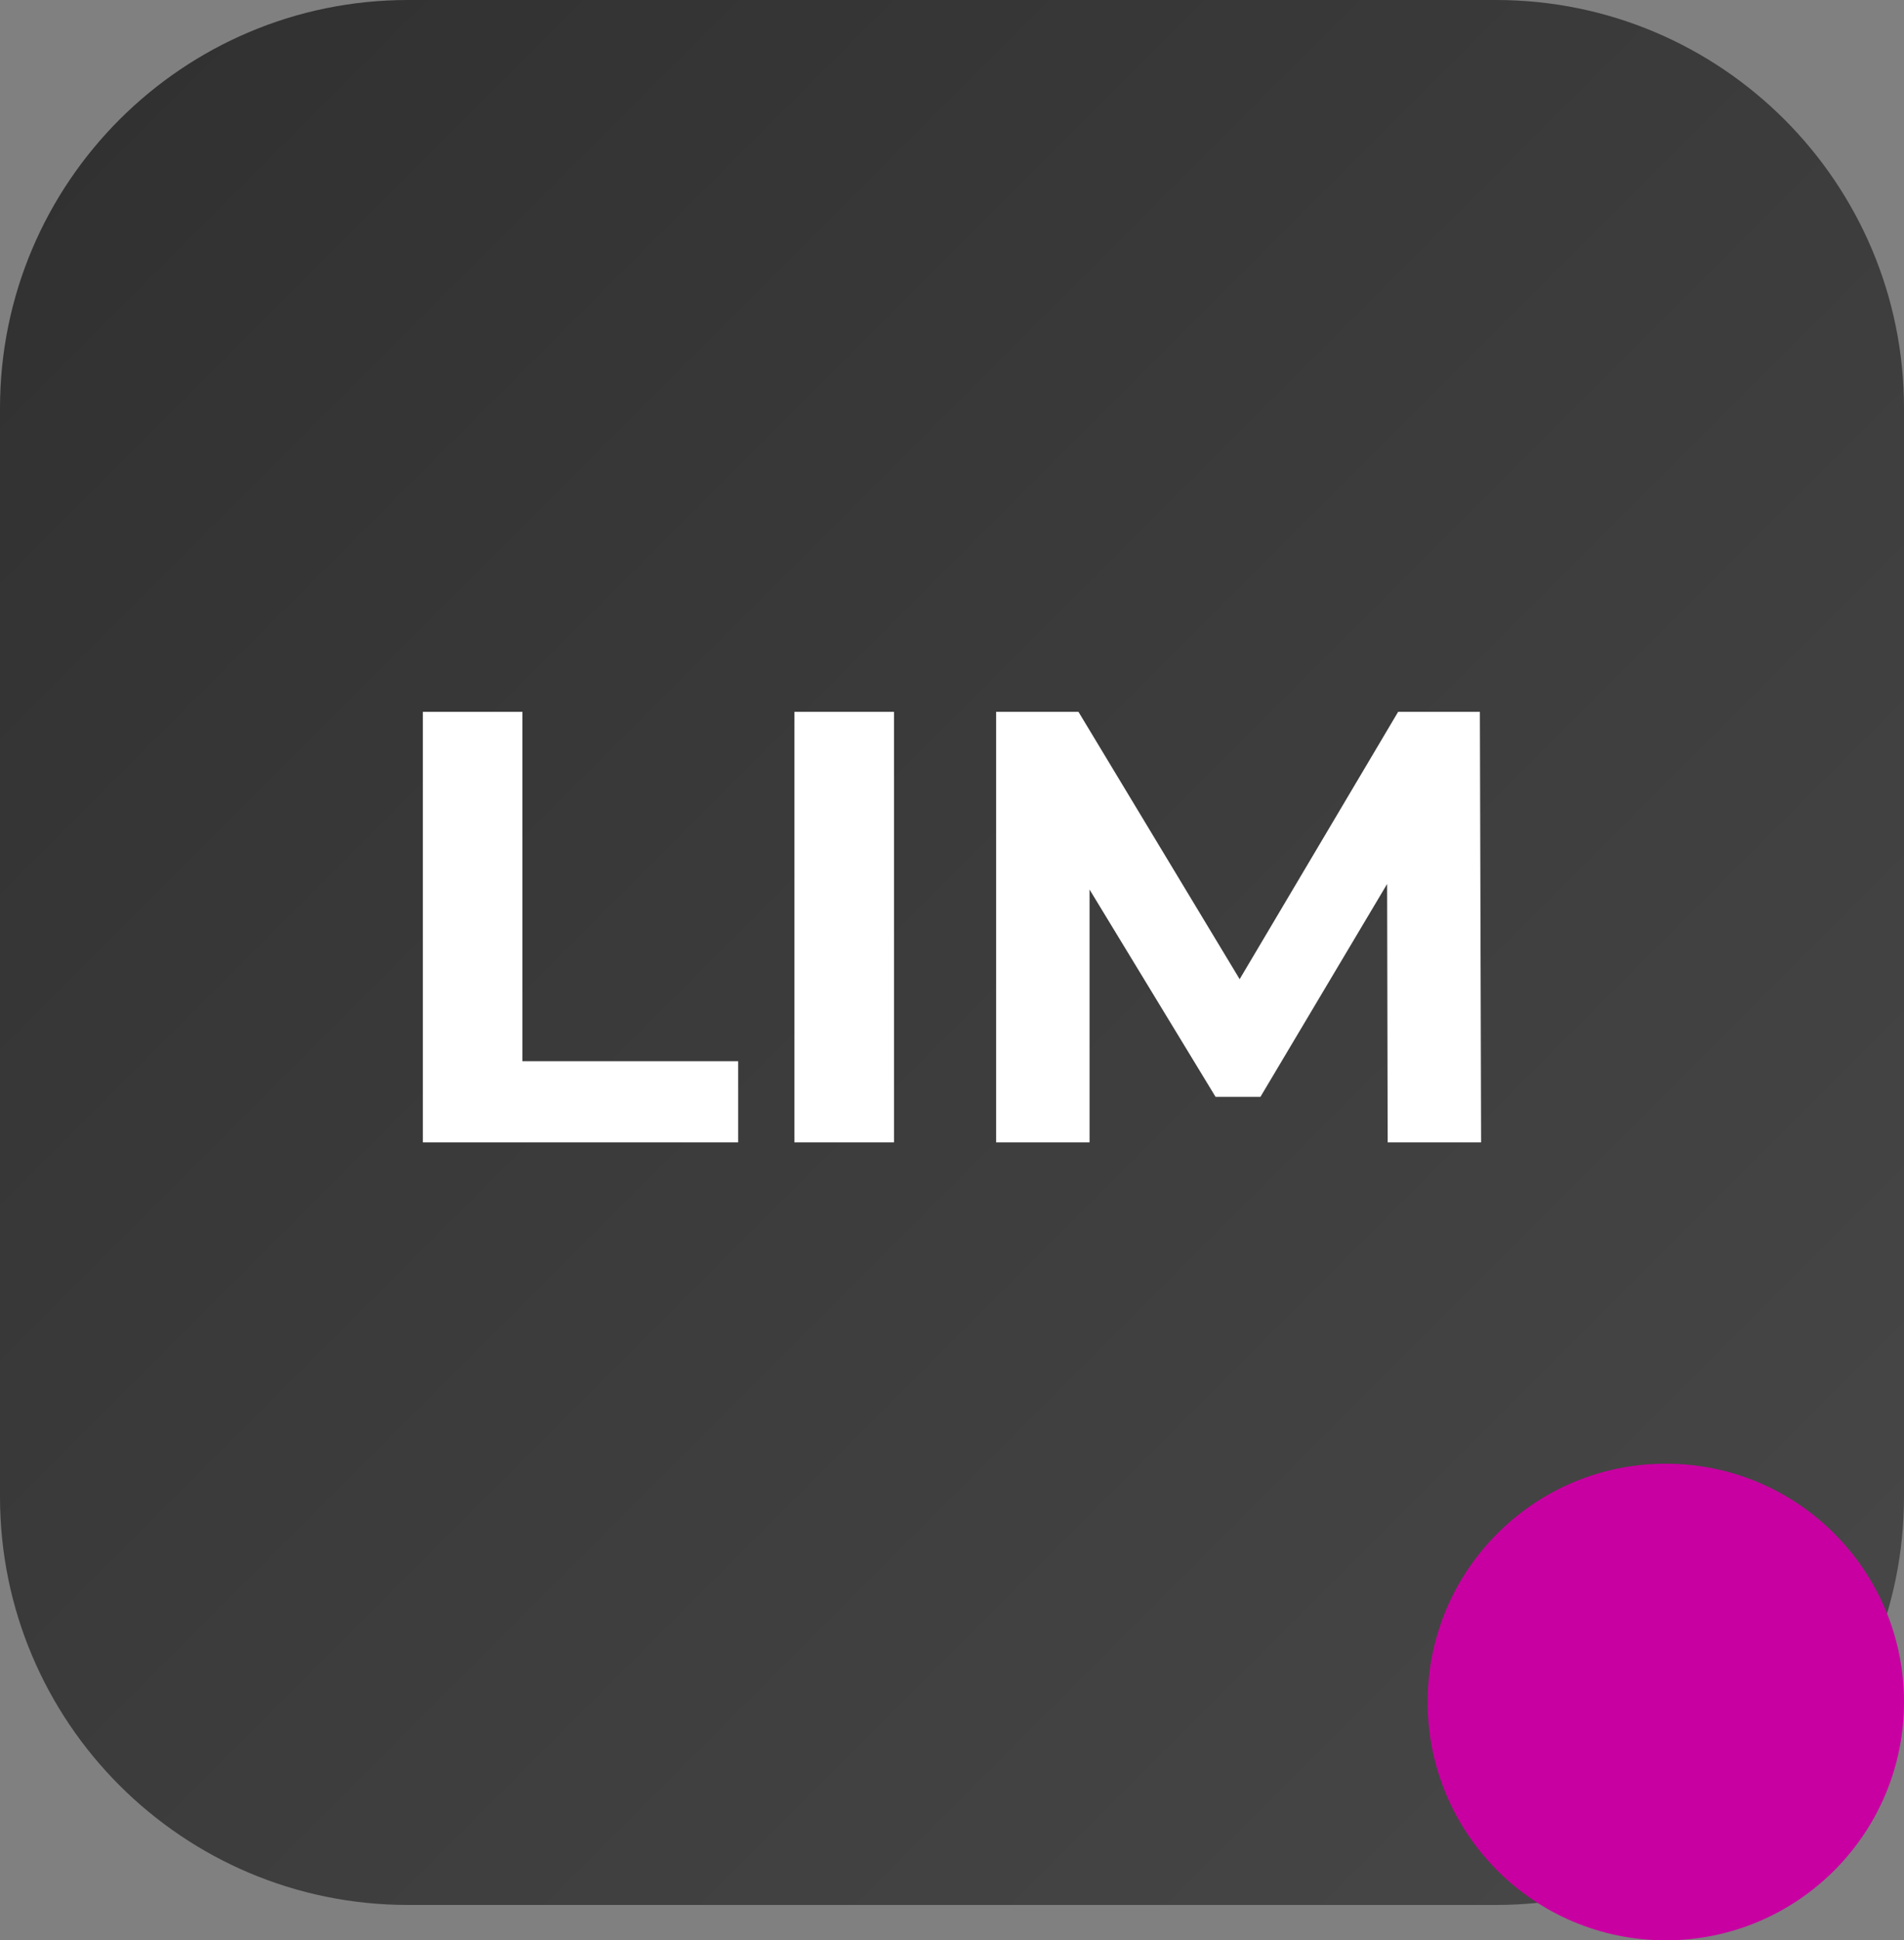
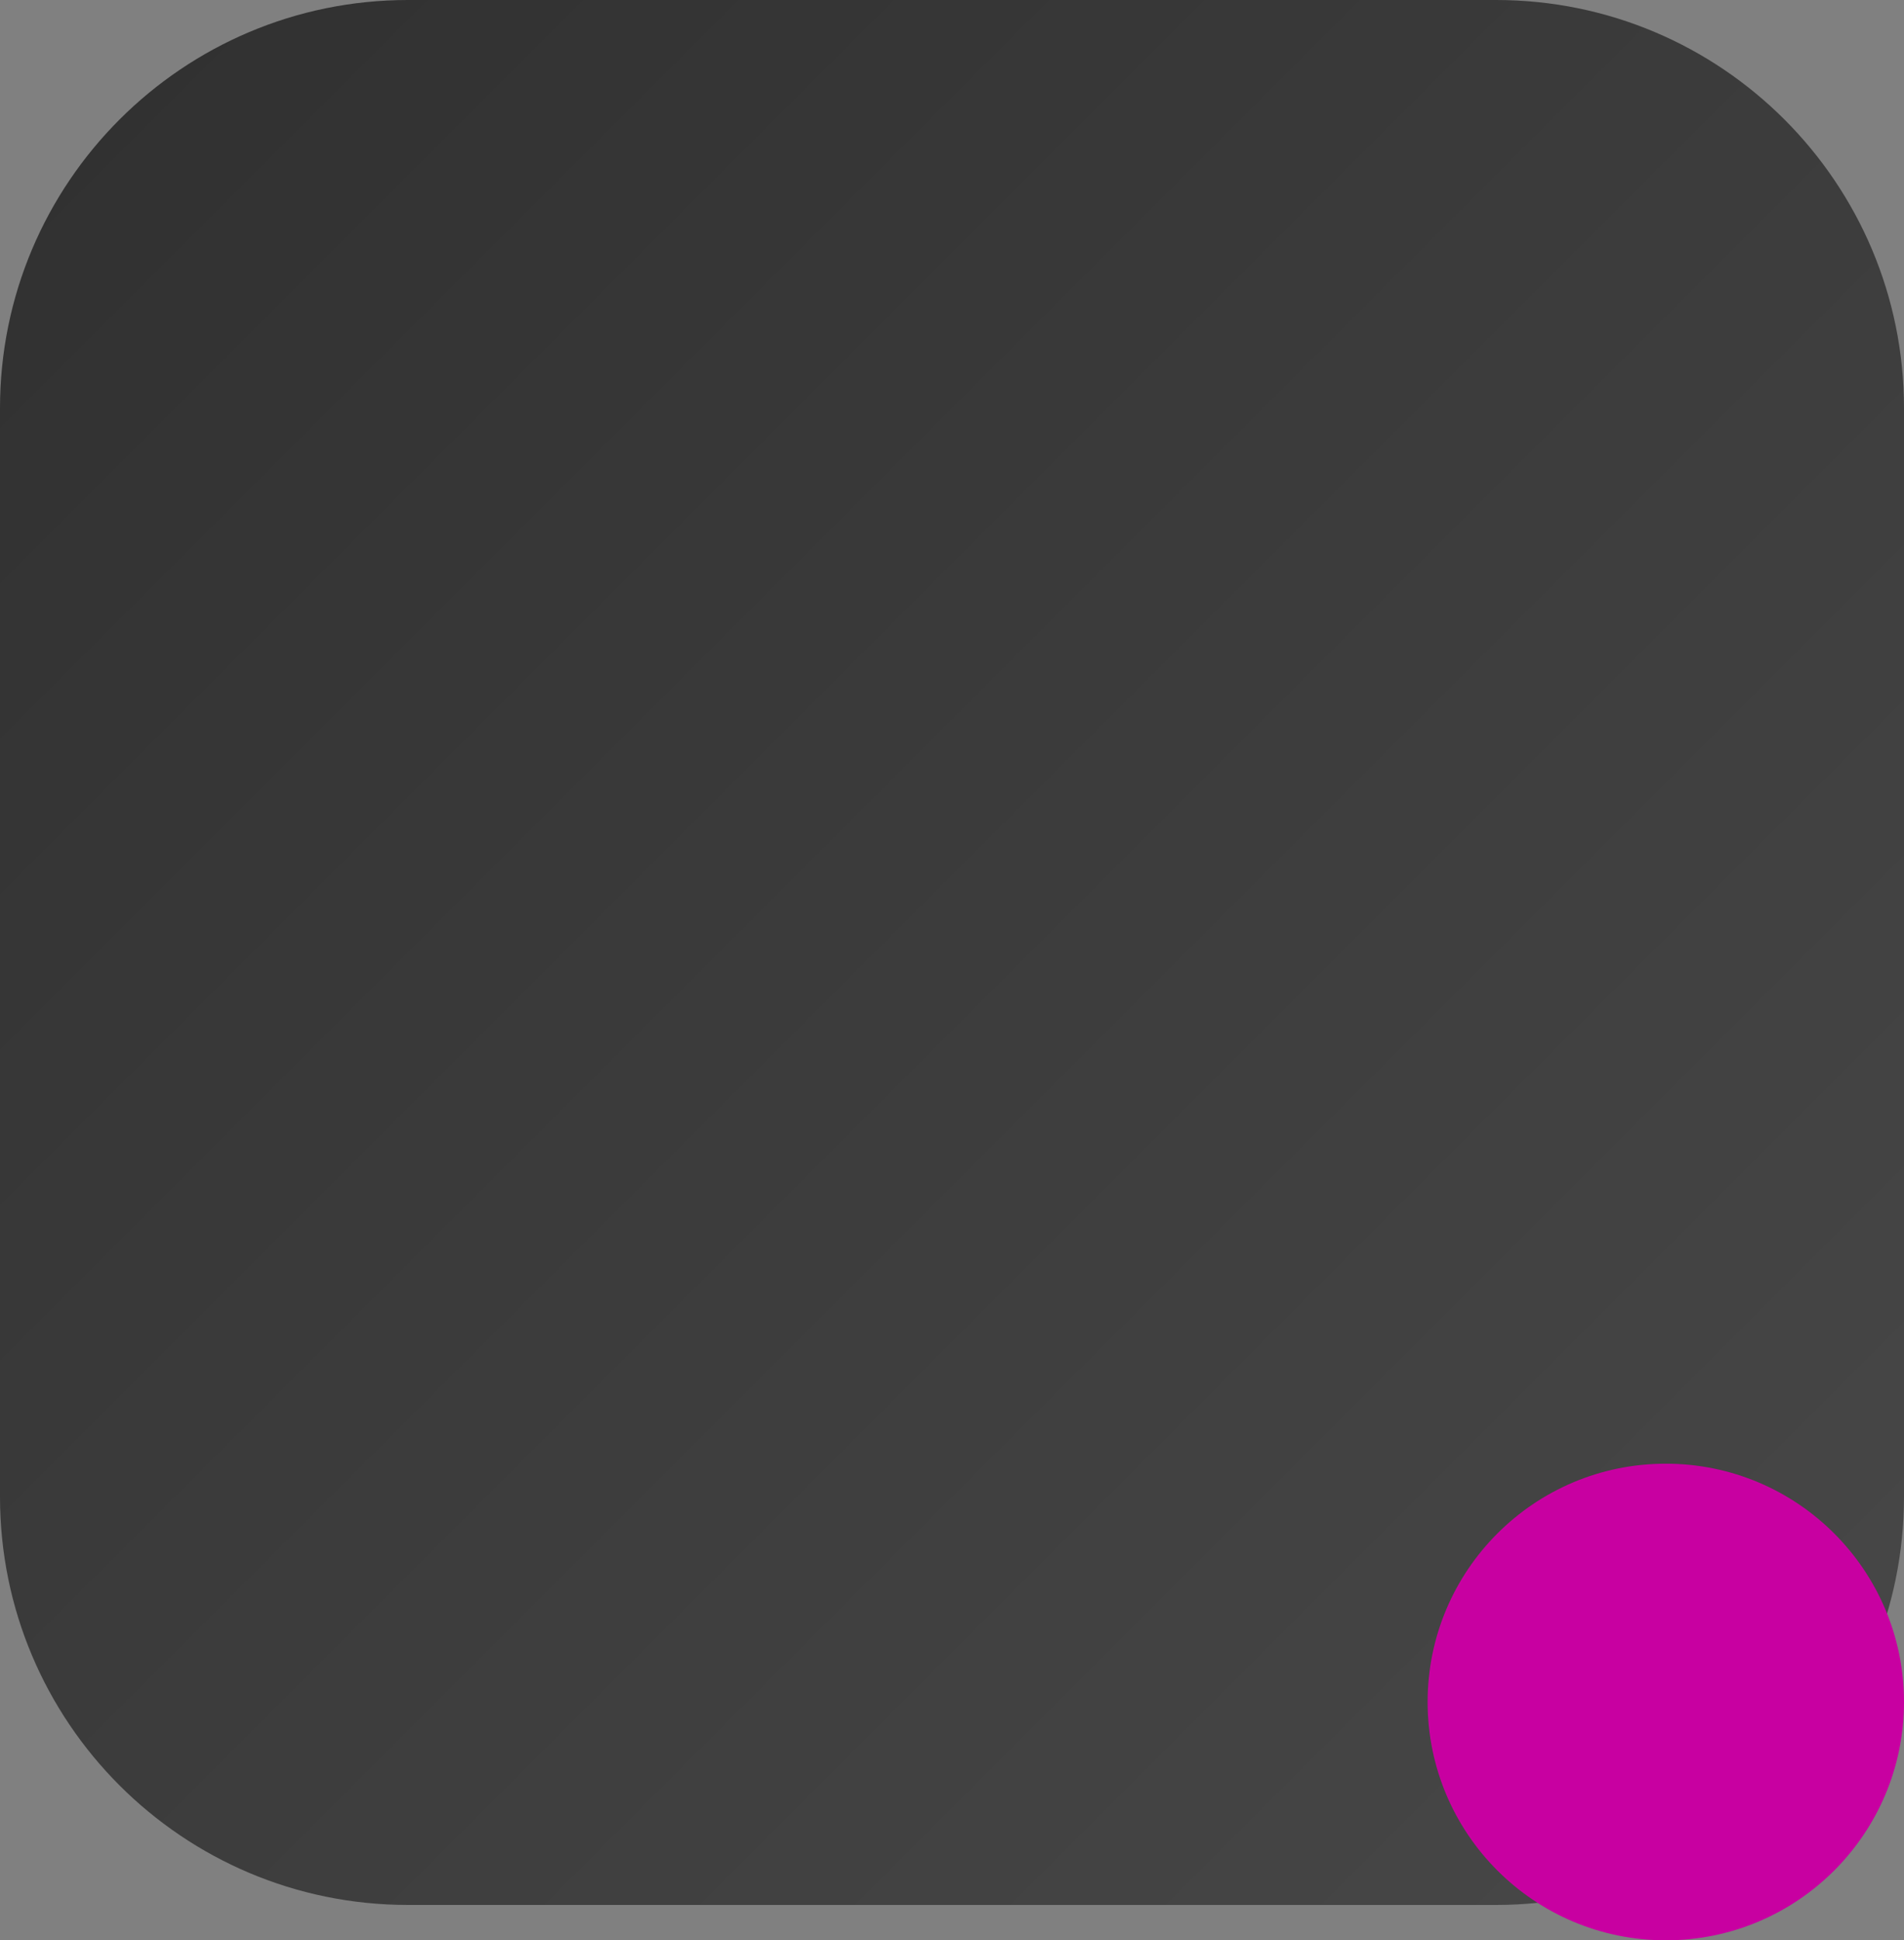
<svg xmlns="http://www.w3.org/2000/svg" width="1239" height="1262" viewBox="0 0 1239 1262" fill="none">
  <rect x="0" y="0" width="1239" height="1262" fill="#808080" stroke="none" />
  <path d="M973.5 0H265.5C118.868 0 0 118.868 0 265.5V973.5C0 1120.13 118.868 1239 265.5 1239H973.5C1120.13 1239 1239 1120.13 1239 973.5V265.5C1239 118.868 1120.13 0 973.5 0Z" fill="url(#paint0_linear_25_147)" />
-   <path d="M275.161 743V463H339.961V690.2H480.361V743H275.161ZM516.958 743V463H581.758V743H516.958ZM648.208 743V463H701.808L821.008 660.6H792.608L909.808 463H963.008L963.808 743H903.008L902.608 556.2H913.808L820.208 713.4H791.008L695.408 556.2H709.008V743H648.208Z" fill="white" />
  <path d="M1084 1262C1169.6 1262 1239 1192.6 1239 1107C1239 1021.4 1169.6 952 1084 952C998.396 952 929 1021.4 929 1107C929 1192.6 998.396 1262 1084 1262Z" fill="#C800A1" />
  <defs>
    <linearGradient id="paint0_linear_25_147" x1="-88.5" y1="-88.5" x2="1327.5" y2="1327.5" gradientUnits="userSpaceOnUse">
      <stop stop-color="#2E2E2E" />
      <stop offset="1" stop-color="#4A4A4A" />
    </linearGradient>
  </defs>
</svg>